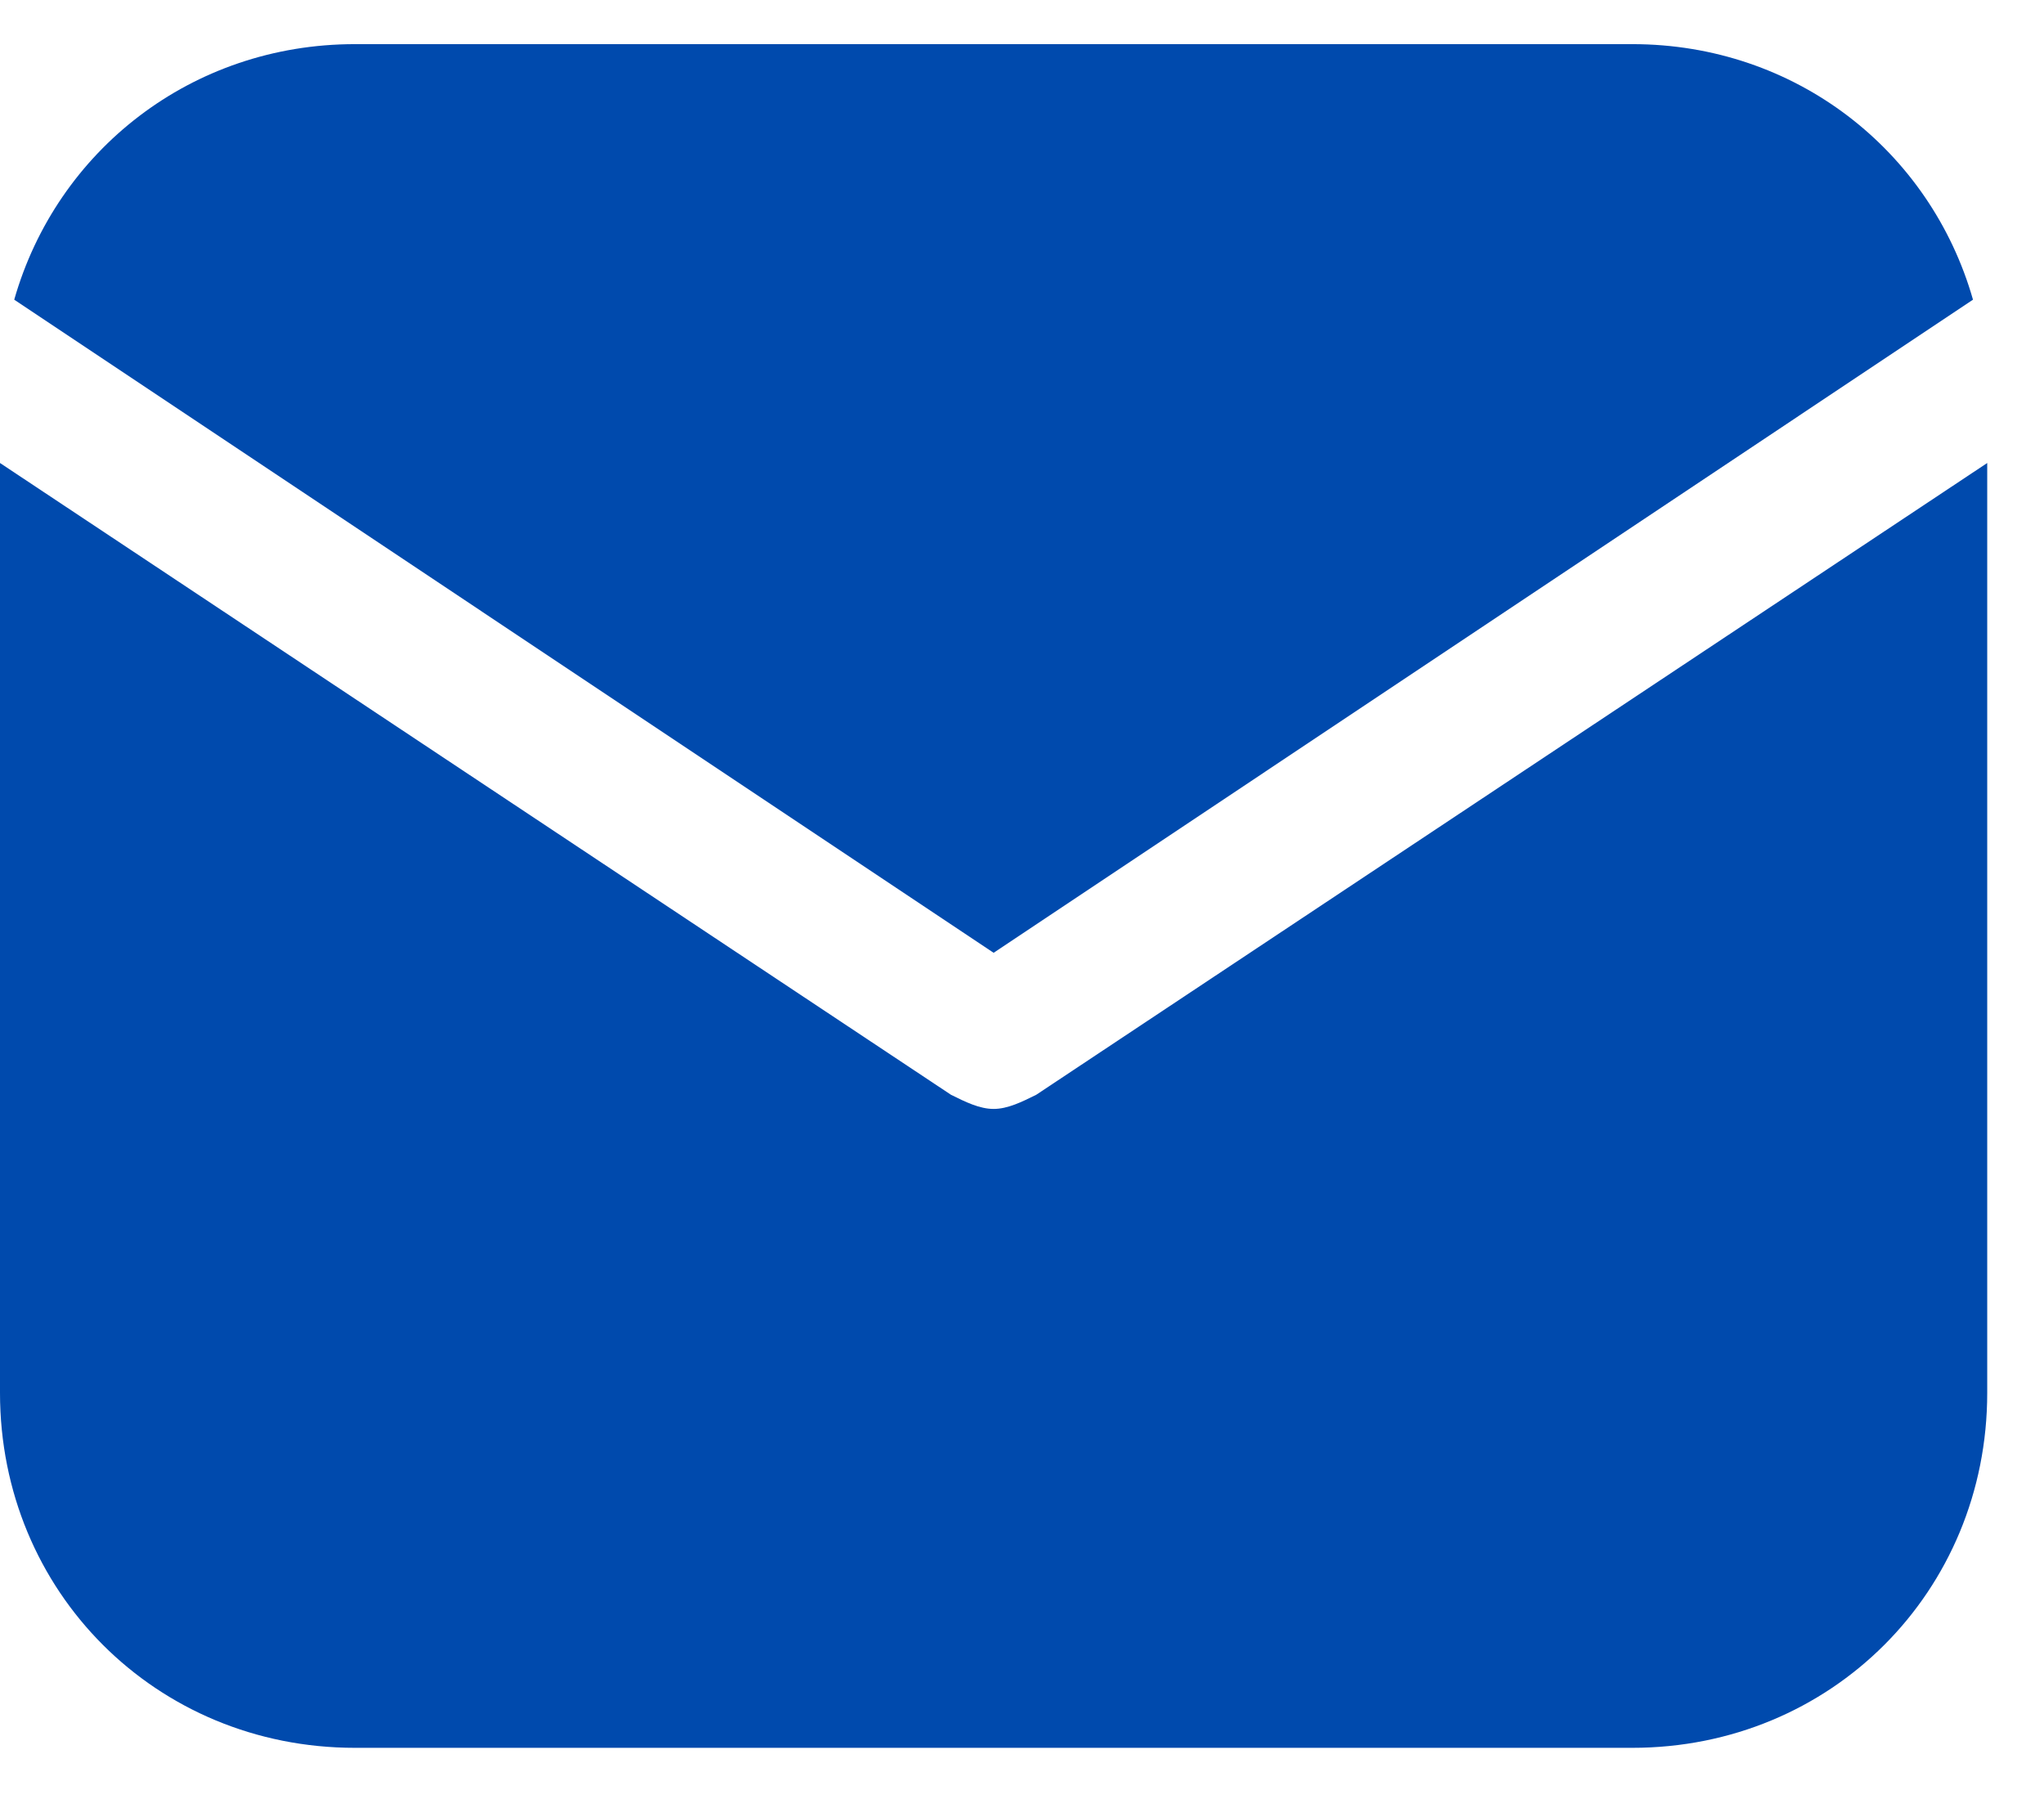
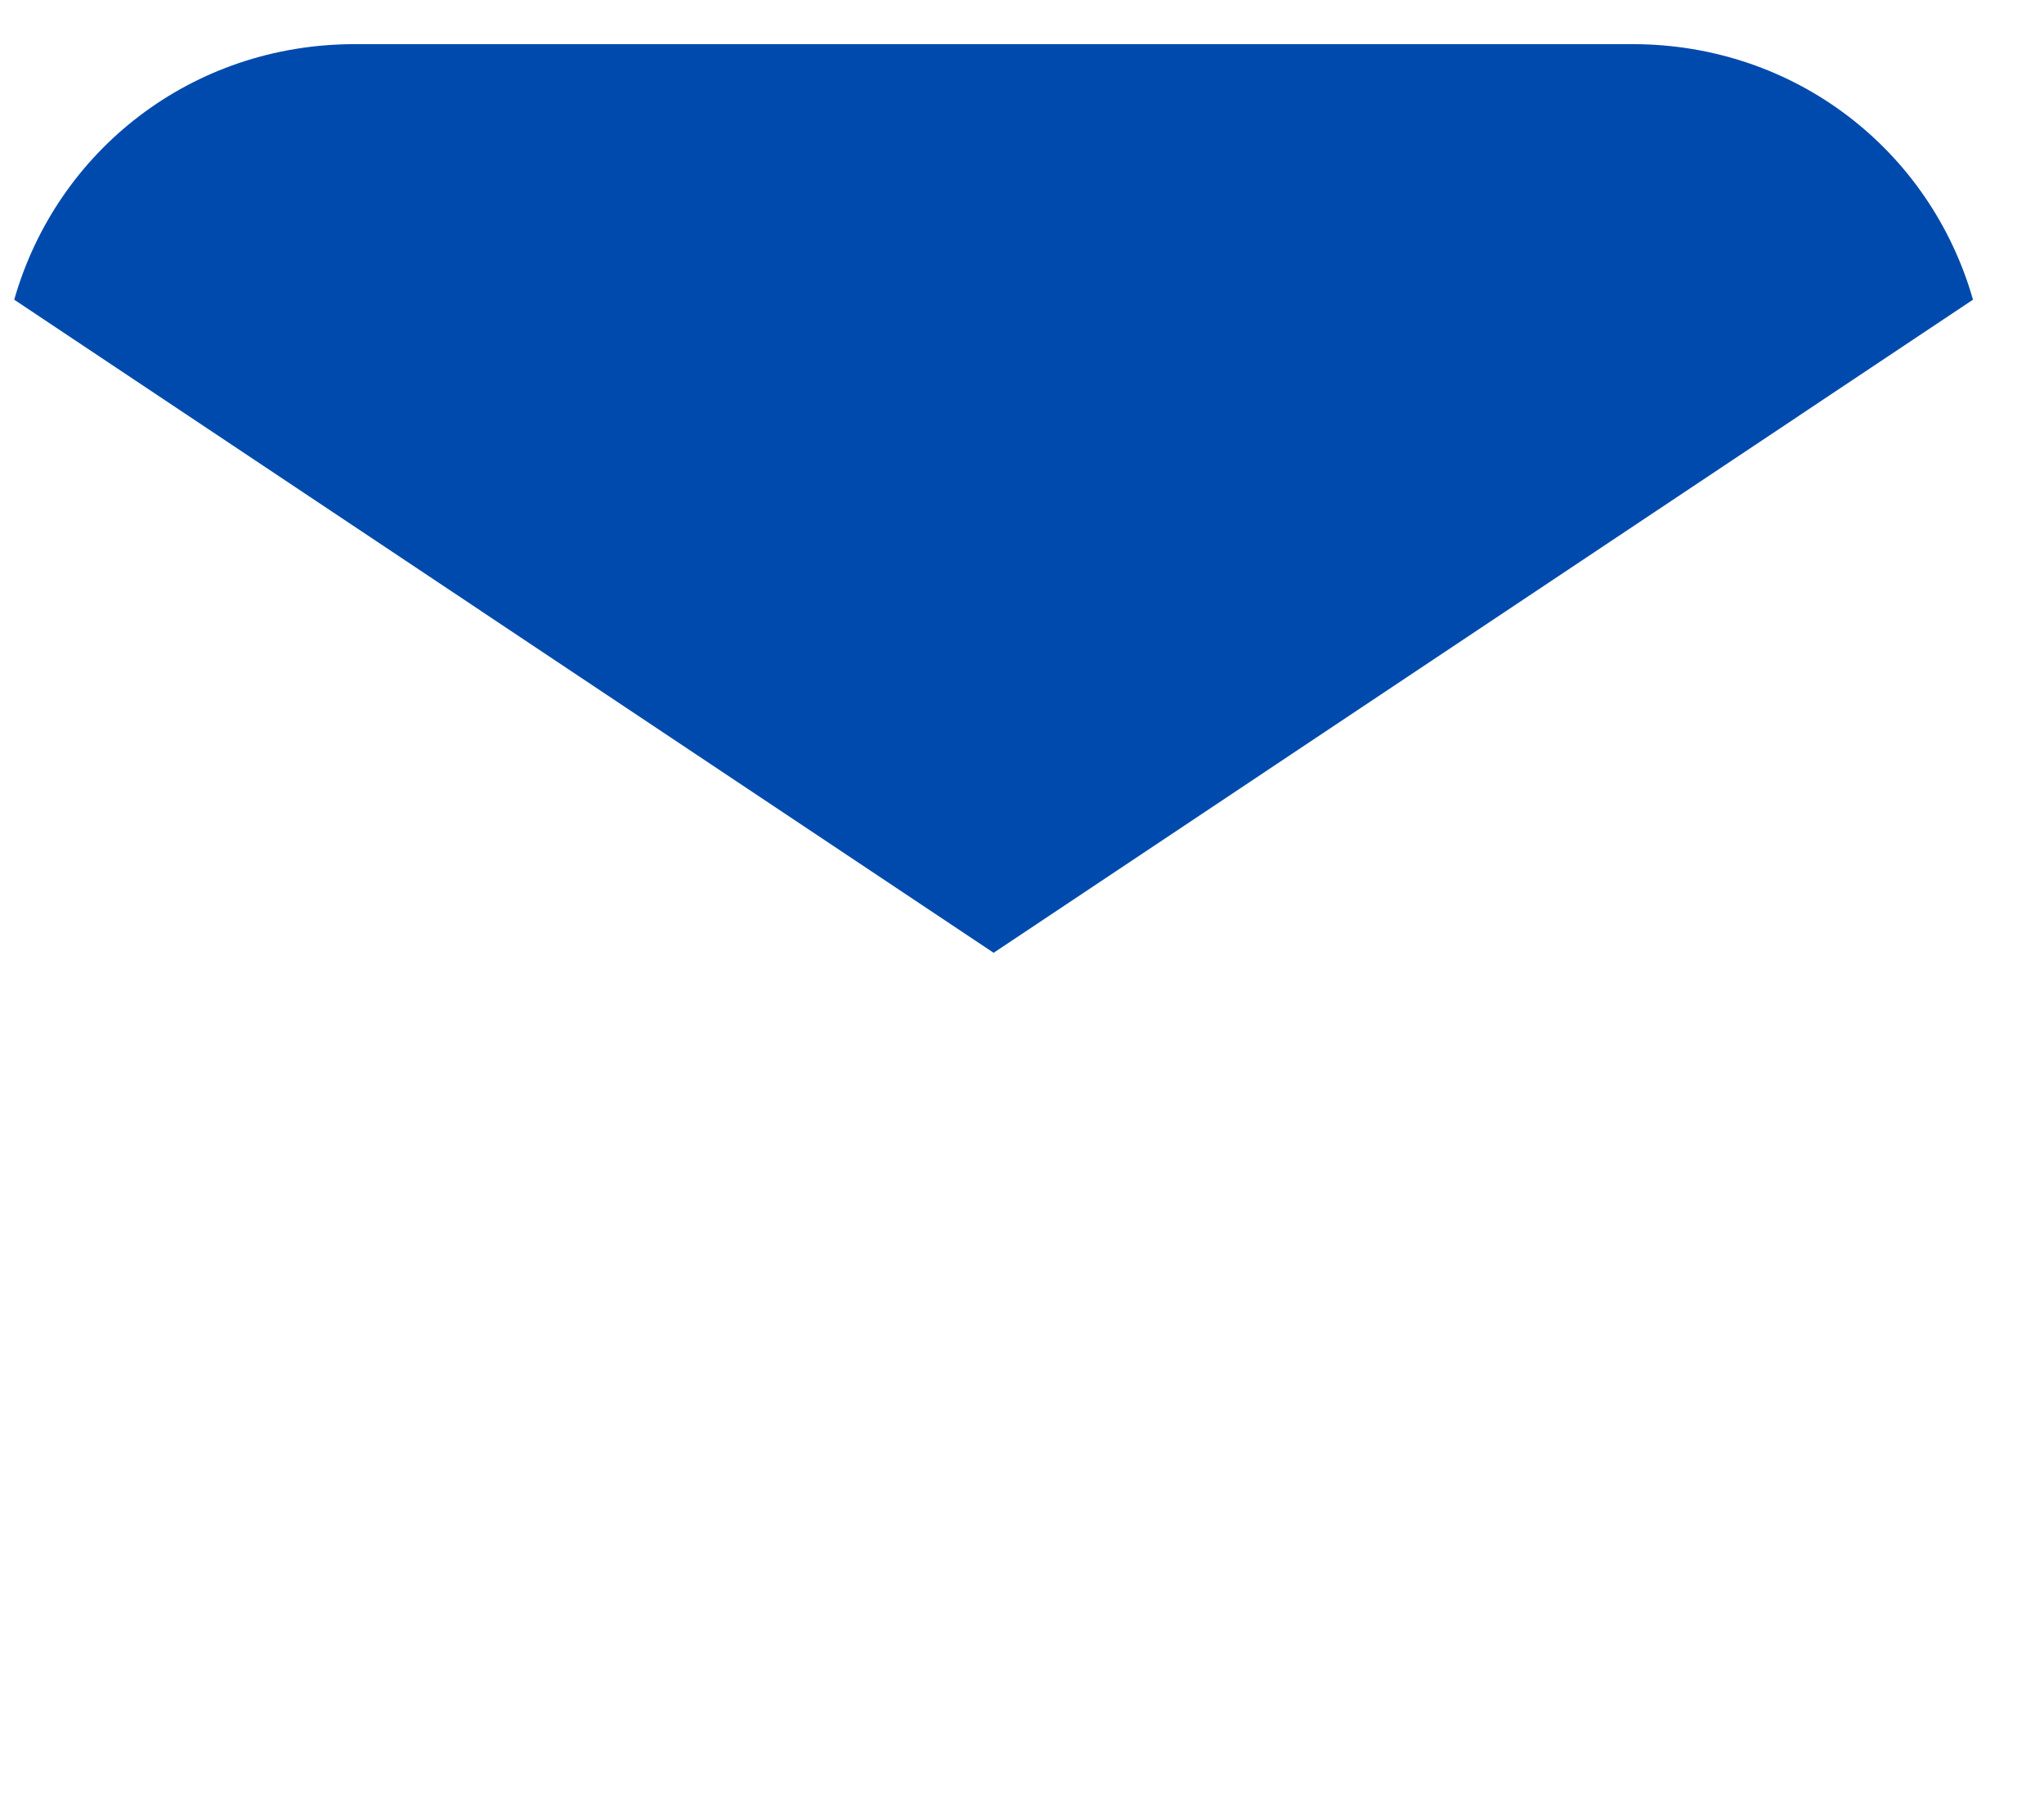
<svg xmlns="http://www.w3.org/2000/svg" width="27" height="24" viewBox="0 0 27 24" fill="none">
  <path d="M13.125 12.584L26.062 3.958C25.5 1.99 23.719 0.583 21.562 0.583H4.688C2.531 0.583 0.75 1.99 0.188 3.958L13.125 12.584Z" fill="#004AAD" />
-   <path d="M13.688 14.459C13.5 14.552 13.312 14.646 13.125 14.646C12.938 14.646 12.75 14.552 12.562 14.459L0 6.115V18.396C0 21.021 2.062 23.084 4.688 23.084H21.562C24.188 23.084 26.25 21.021 26.25 18.396V6.115L13.688 14.459Z" fill="#004AAD" />
</svg>